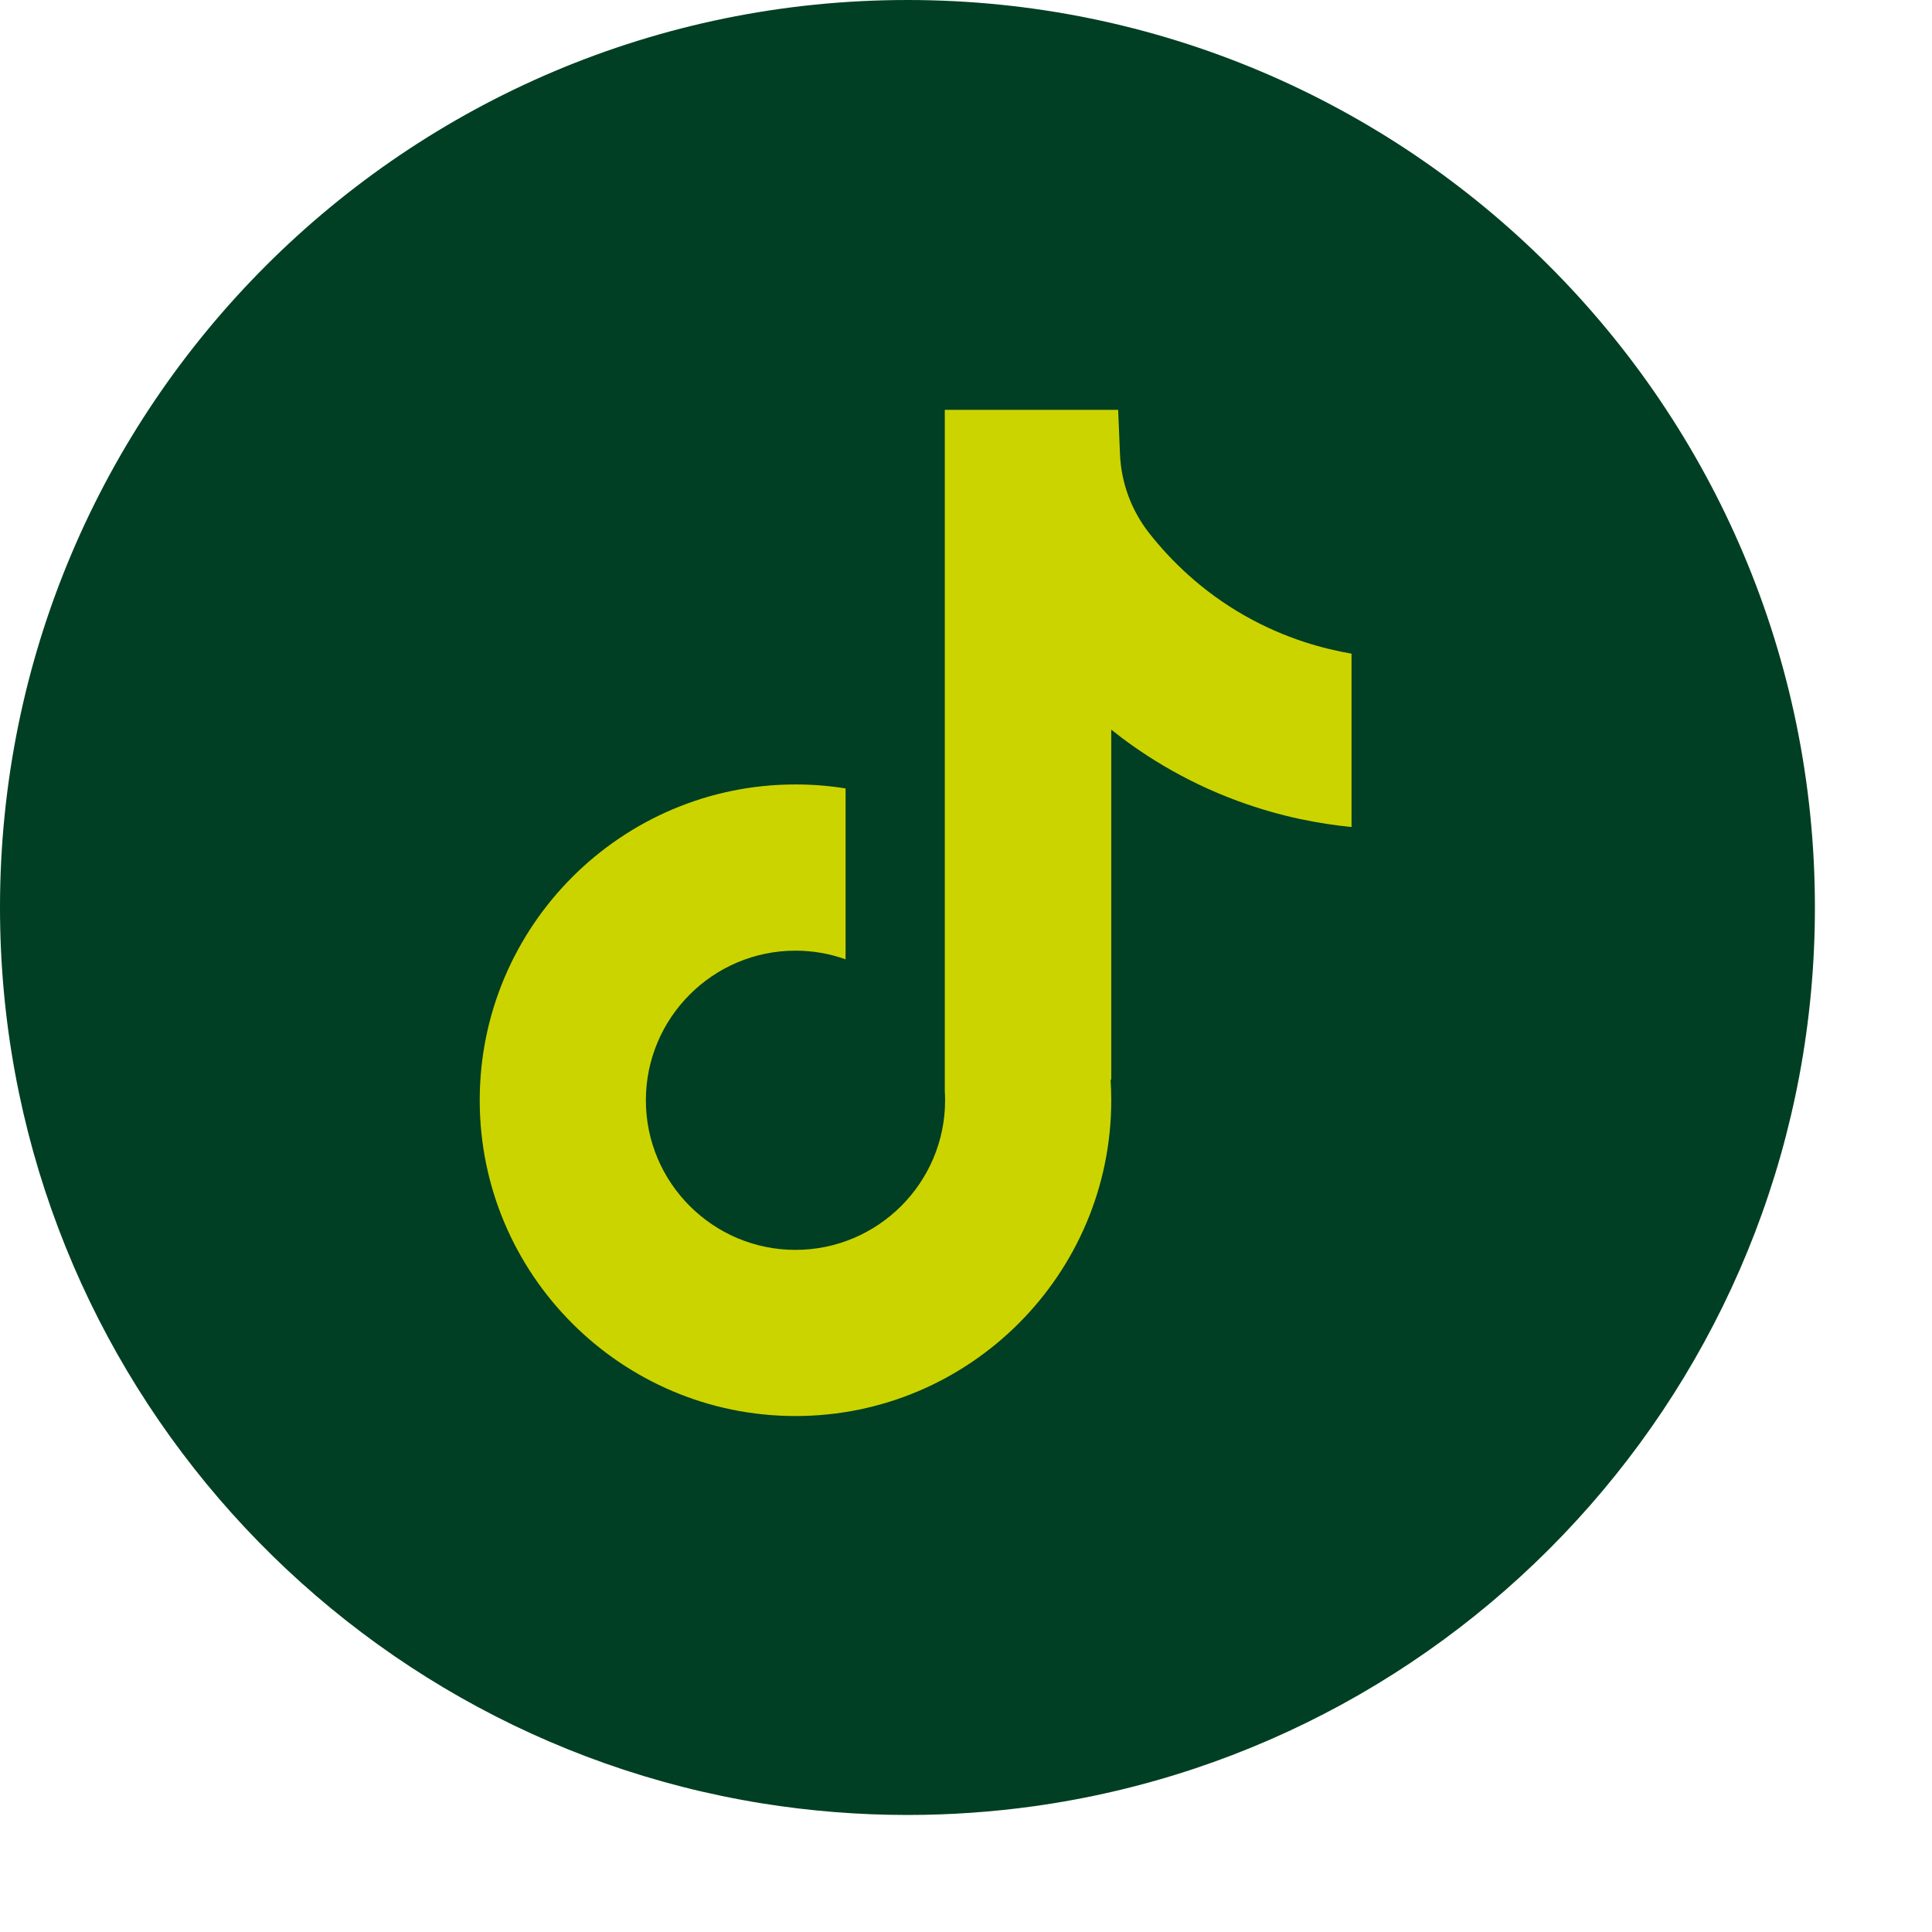
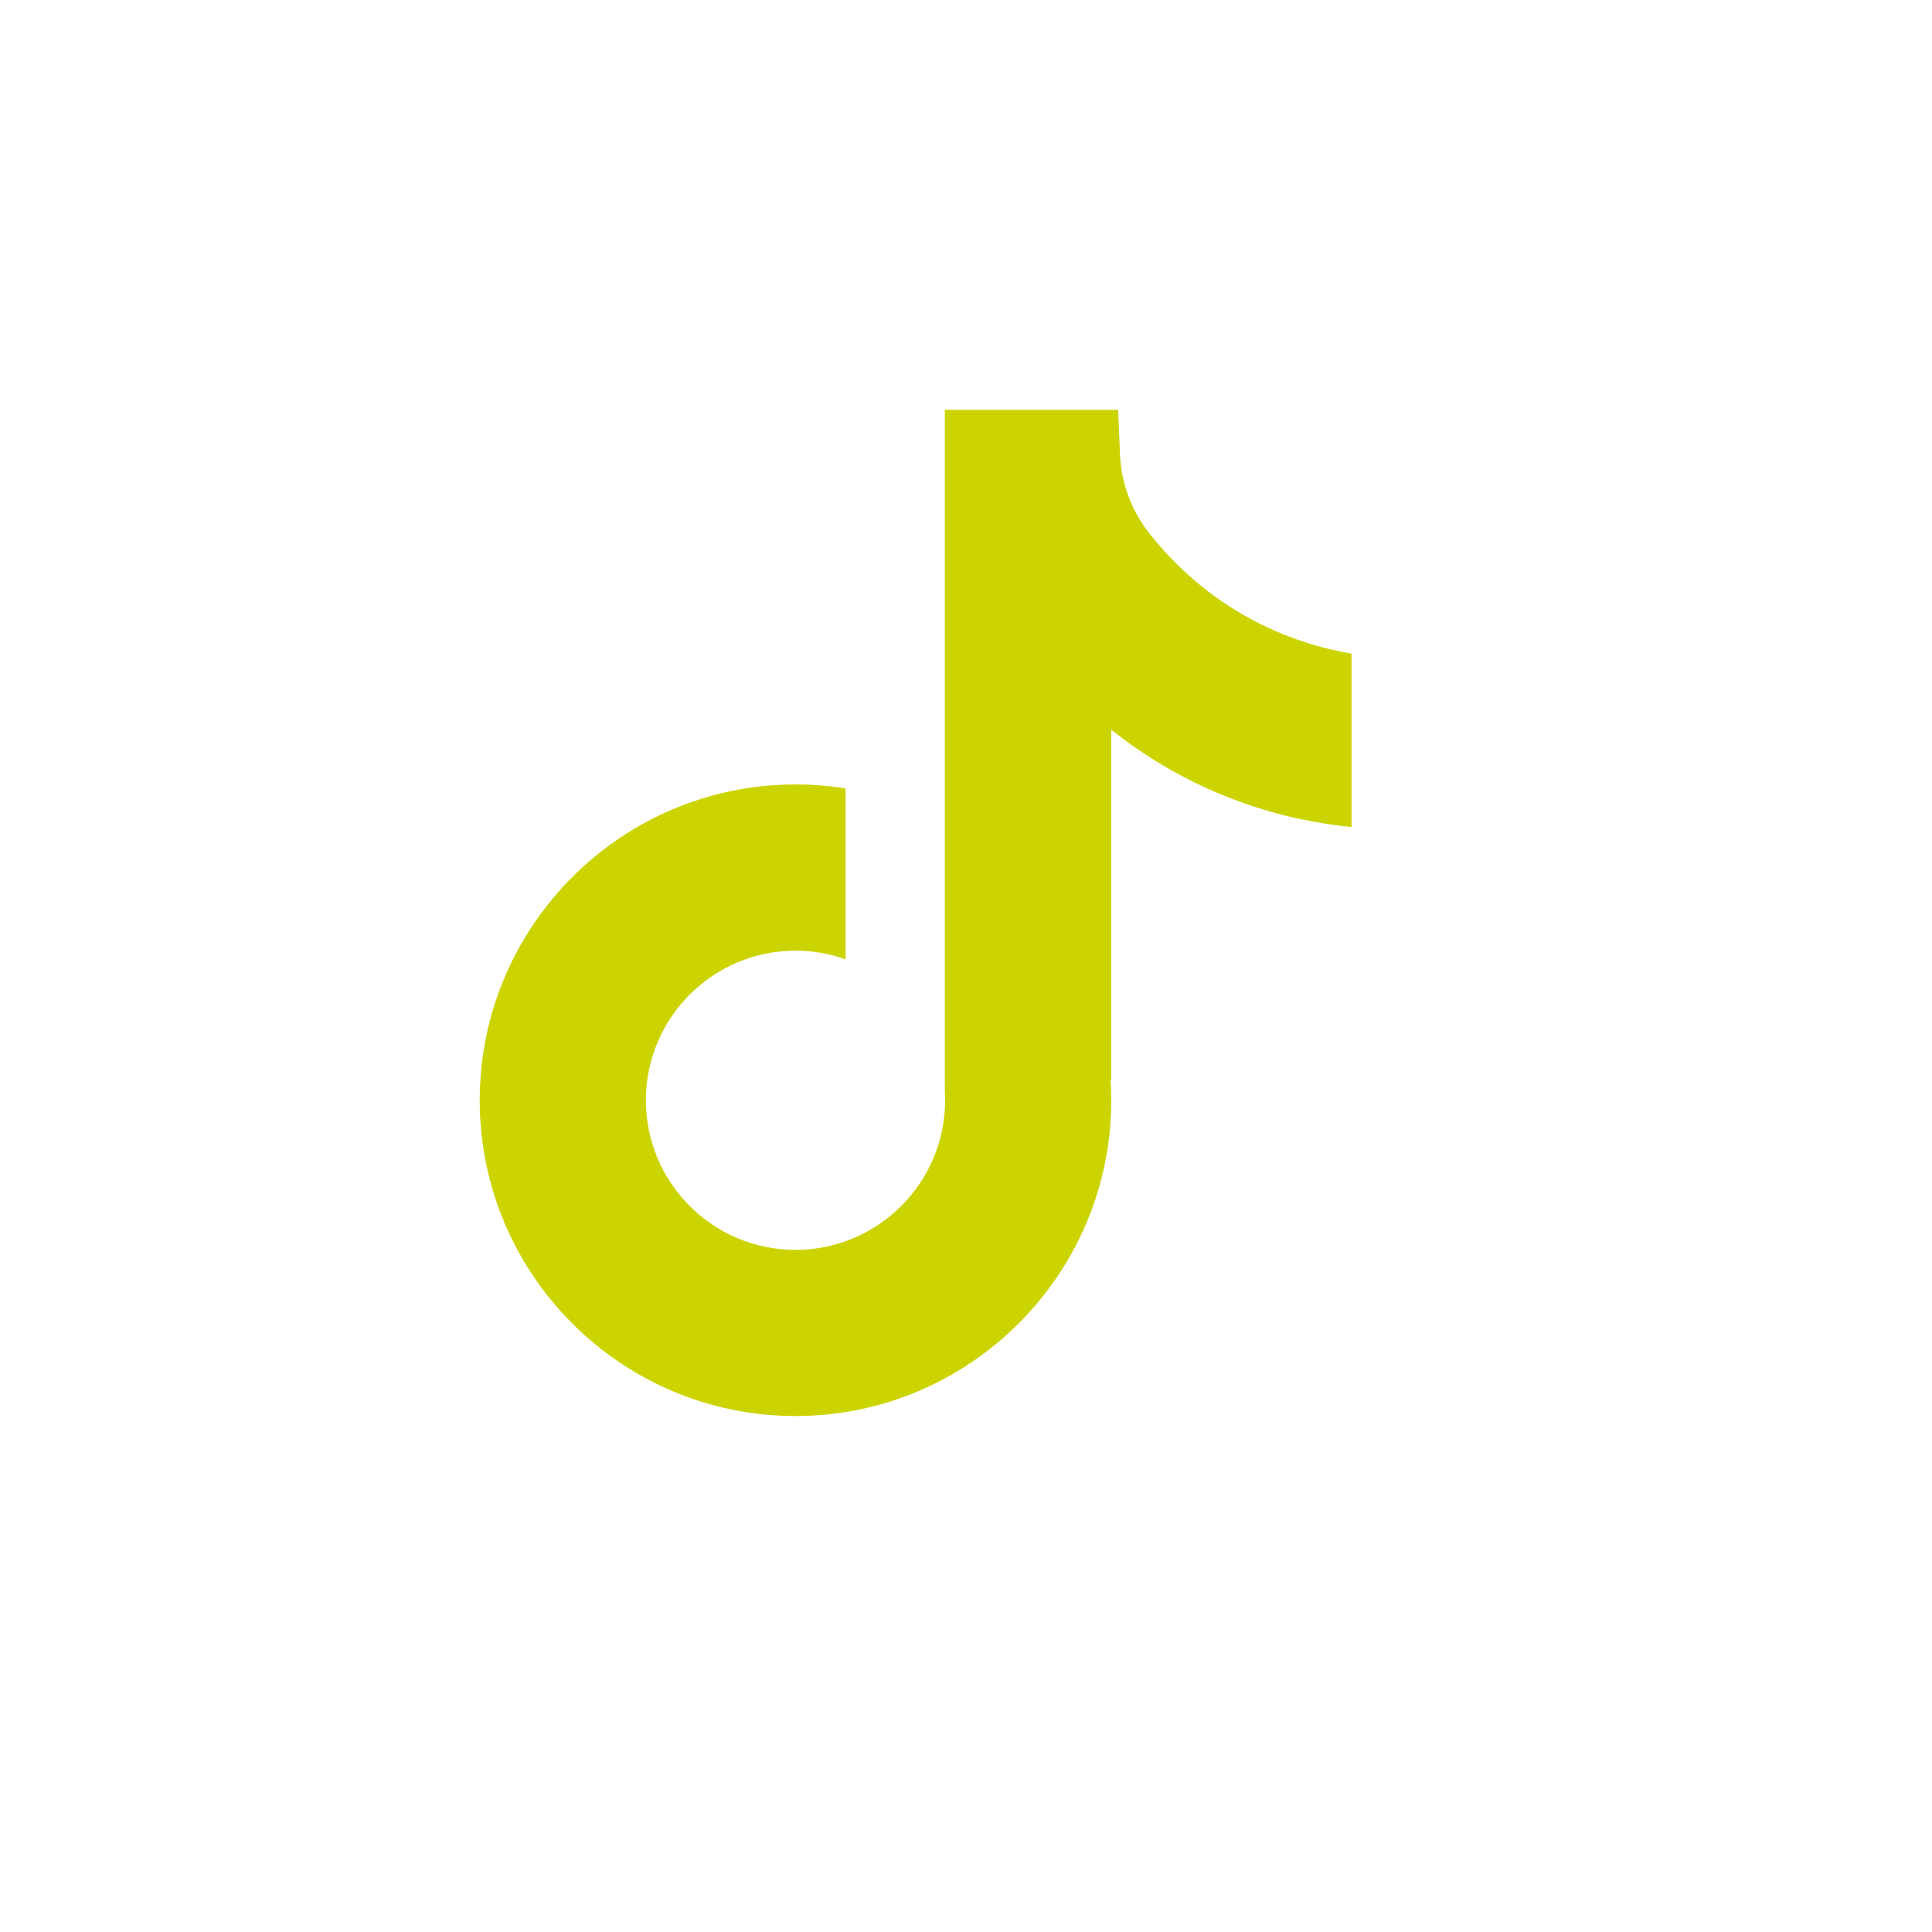
<svg xmlns="http://www.w3.org/2000/svg" width="33" height="33" viewBox="0 0 33 33" fill="none">
-   <path d="M31 15.501C31 23.329 25.197 29.801 17.658 30.852C16.953 30.95 16.232 31.001 15.5 31.001C14.655 31.001 13.826 30.933 13.017 30.803C5.637 29.615 0 23.215 0 15.5C0 6.94 6.94 0 15.5 0C24.06 0 31 6.94 31 15.5V15.501Z" fill="#003F23" />
  <path d="M23.085 11.164V14.126C22.566 14.075 21.895 13.958 21.15 13.684C20.178 13.328 19.454 12.841 18.981 12.463V18.451L18.969 18.432C18.977 18.551 18.981 18.671 18.981 18.794C18.981 21.767 16.562 24.187 13.587 24.187C10.612 24.187 8.194 21.767 8.194 18.794C8.194 15.82 10.612 13.399 13.587 13.399C13.878 13.399 14.164 13.422 14.443 13.467V16.386C14.175 16.29 13.887 16.238 13.587 16.238C12.179 16.238 11.032 17.384 11.032 18.794C11.032 20.203 12.179 21.349 13.587 21.349C14.996 21.349 16.143 20.202 16.143 18.794C16.143 18.741 16.142 18.688 16.138 18.636V7H19.099C19.11 7.251 19.12 7.504 19.13 7.754C19.15 8.248 19.326 8.722 19.632 9.11C19.991 9.566 20.521 10.097 21.268 10.52C21.966 10.915 22.621 11.085 23.085 11.165V11.164Z" fill="#CCD400" />
</svg>